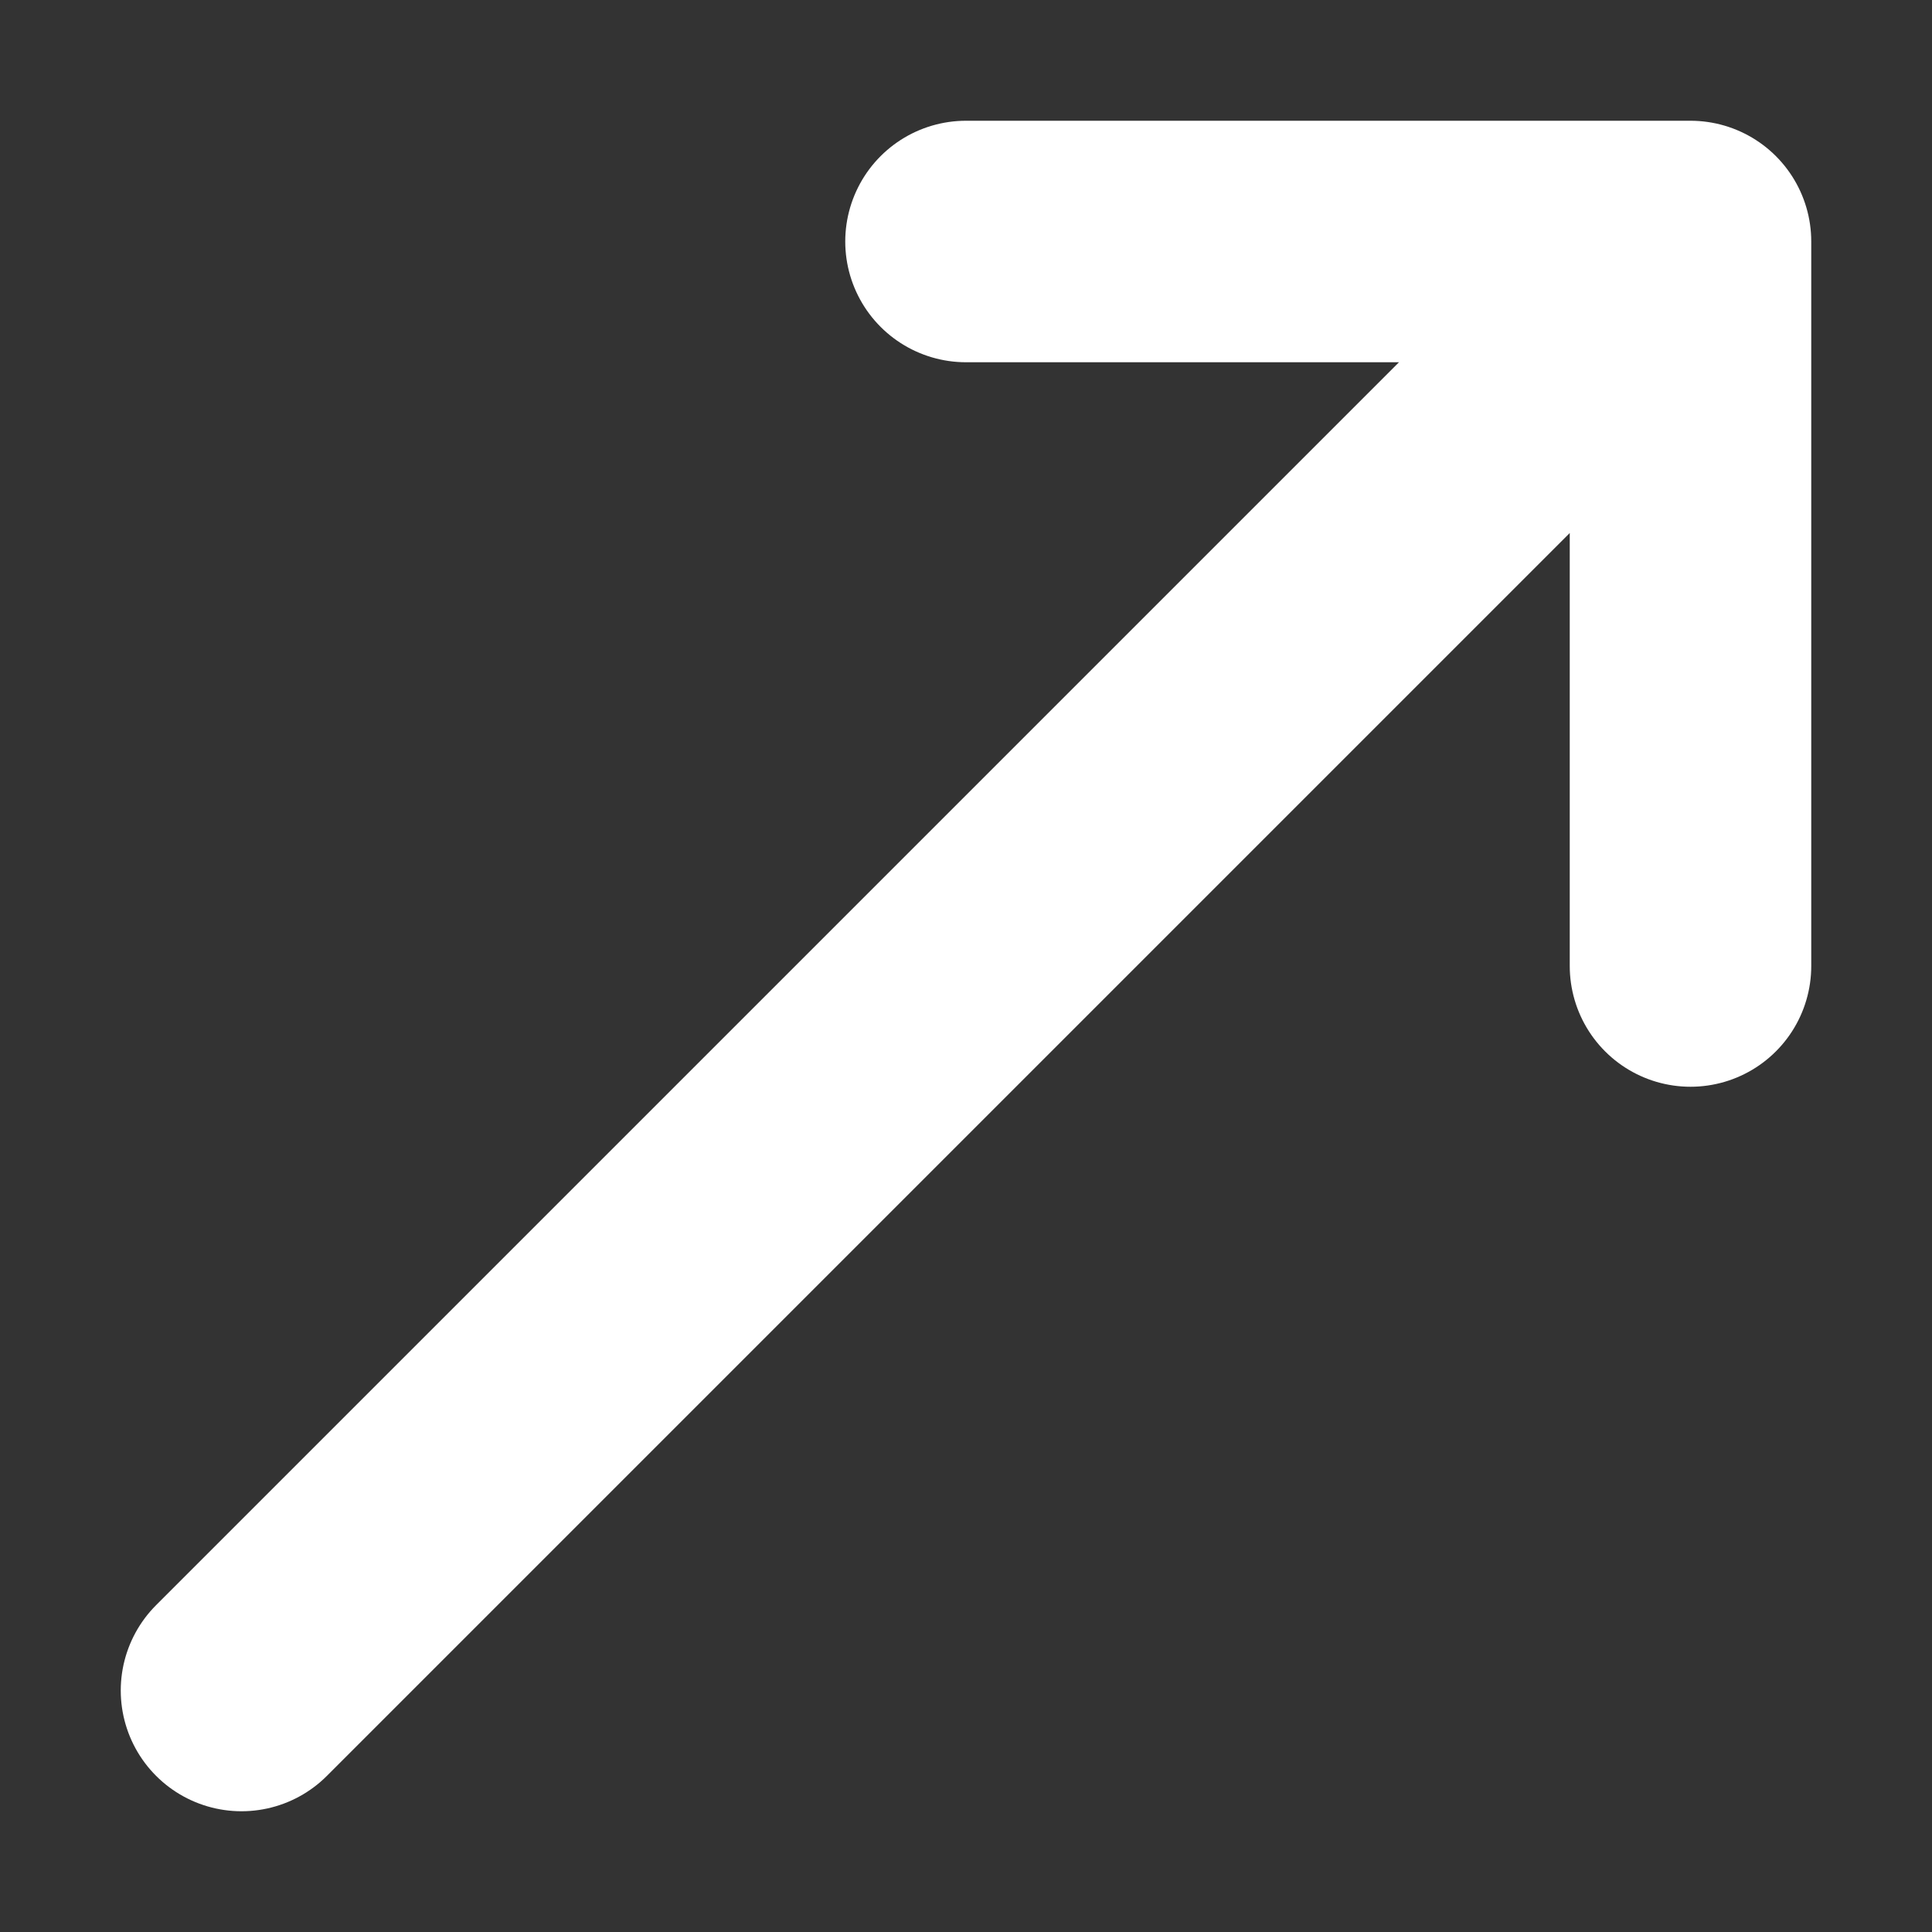
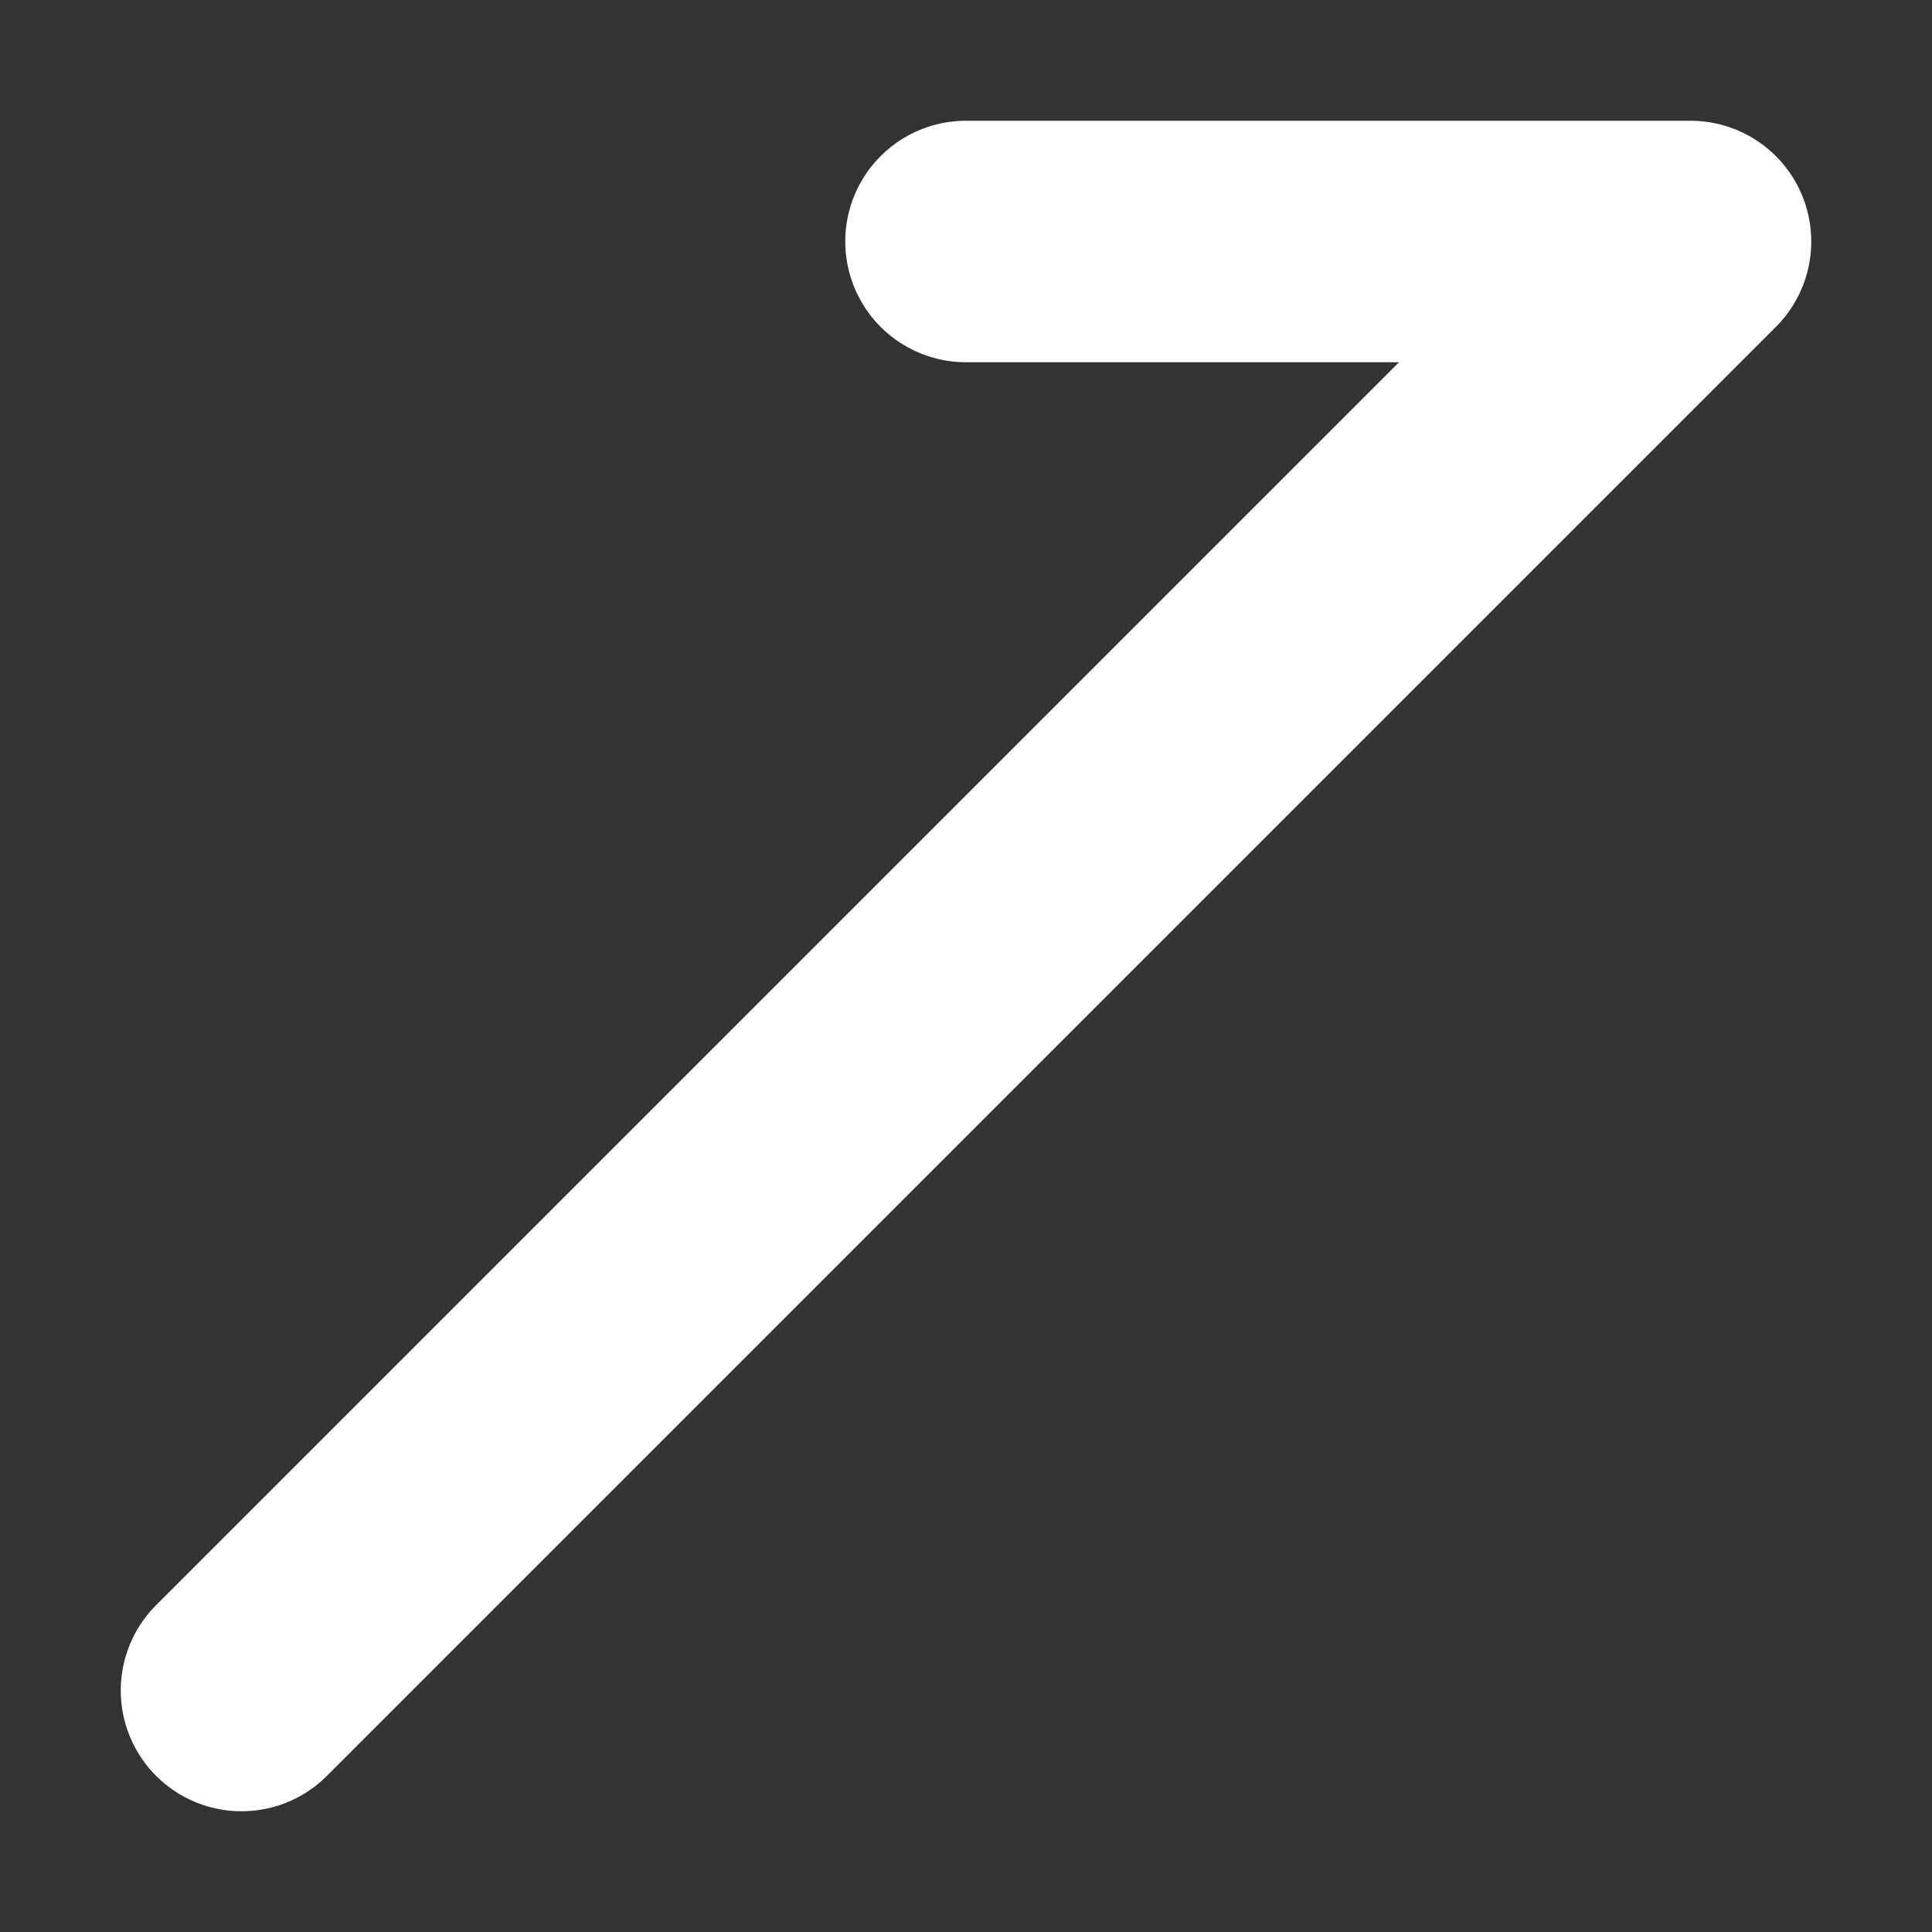
<svg xmlns="http://www.w3.org/2000/svg" width="16" height="16" viewBox="0 0 16 16" fill="none">
  <rect x="0" y="0" width="16" height="16" fill="#333333" stroke="none" />
-   <path d="M2 14L14 2M14 2H8M14 2V8" stroke="white" stroke-width="2" stroke-linecap="round" stroke-linejoin="round" />
+   <path d="M2 14L14 2M14 2H8M14 2" stroke="white" stroke-width="2" stroke-linecap="round" stroke-linejoin="round" />
</svg>